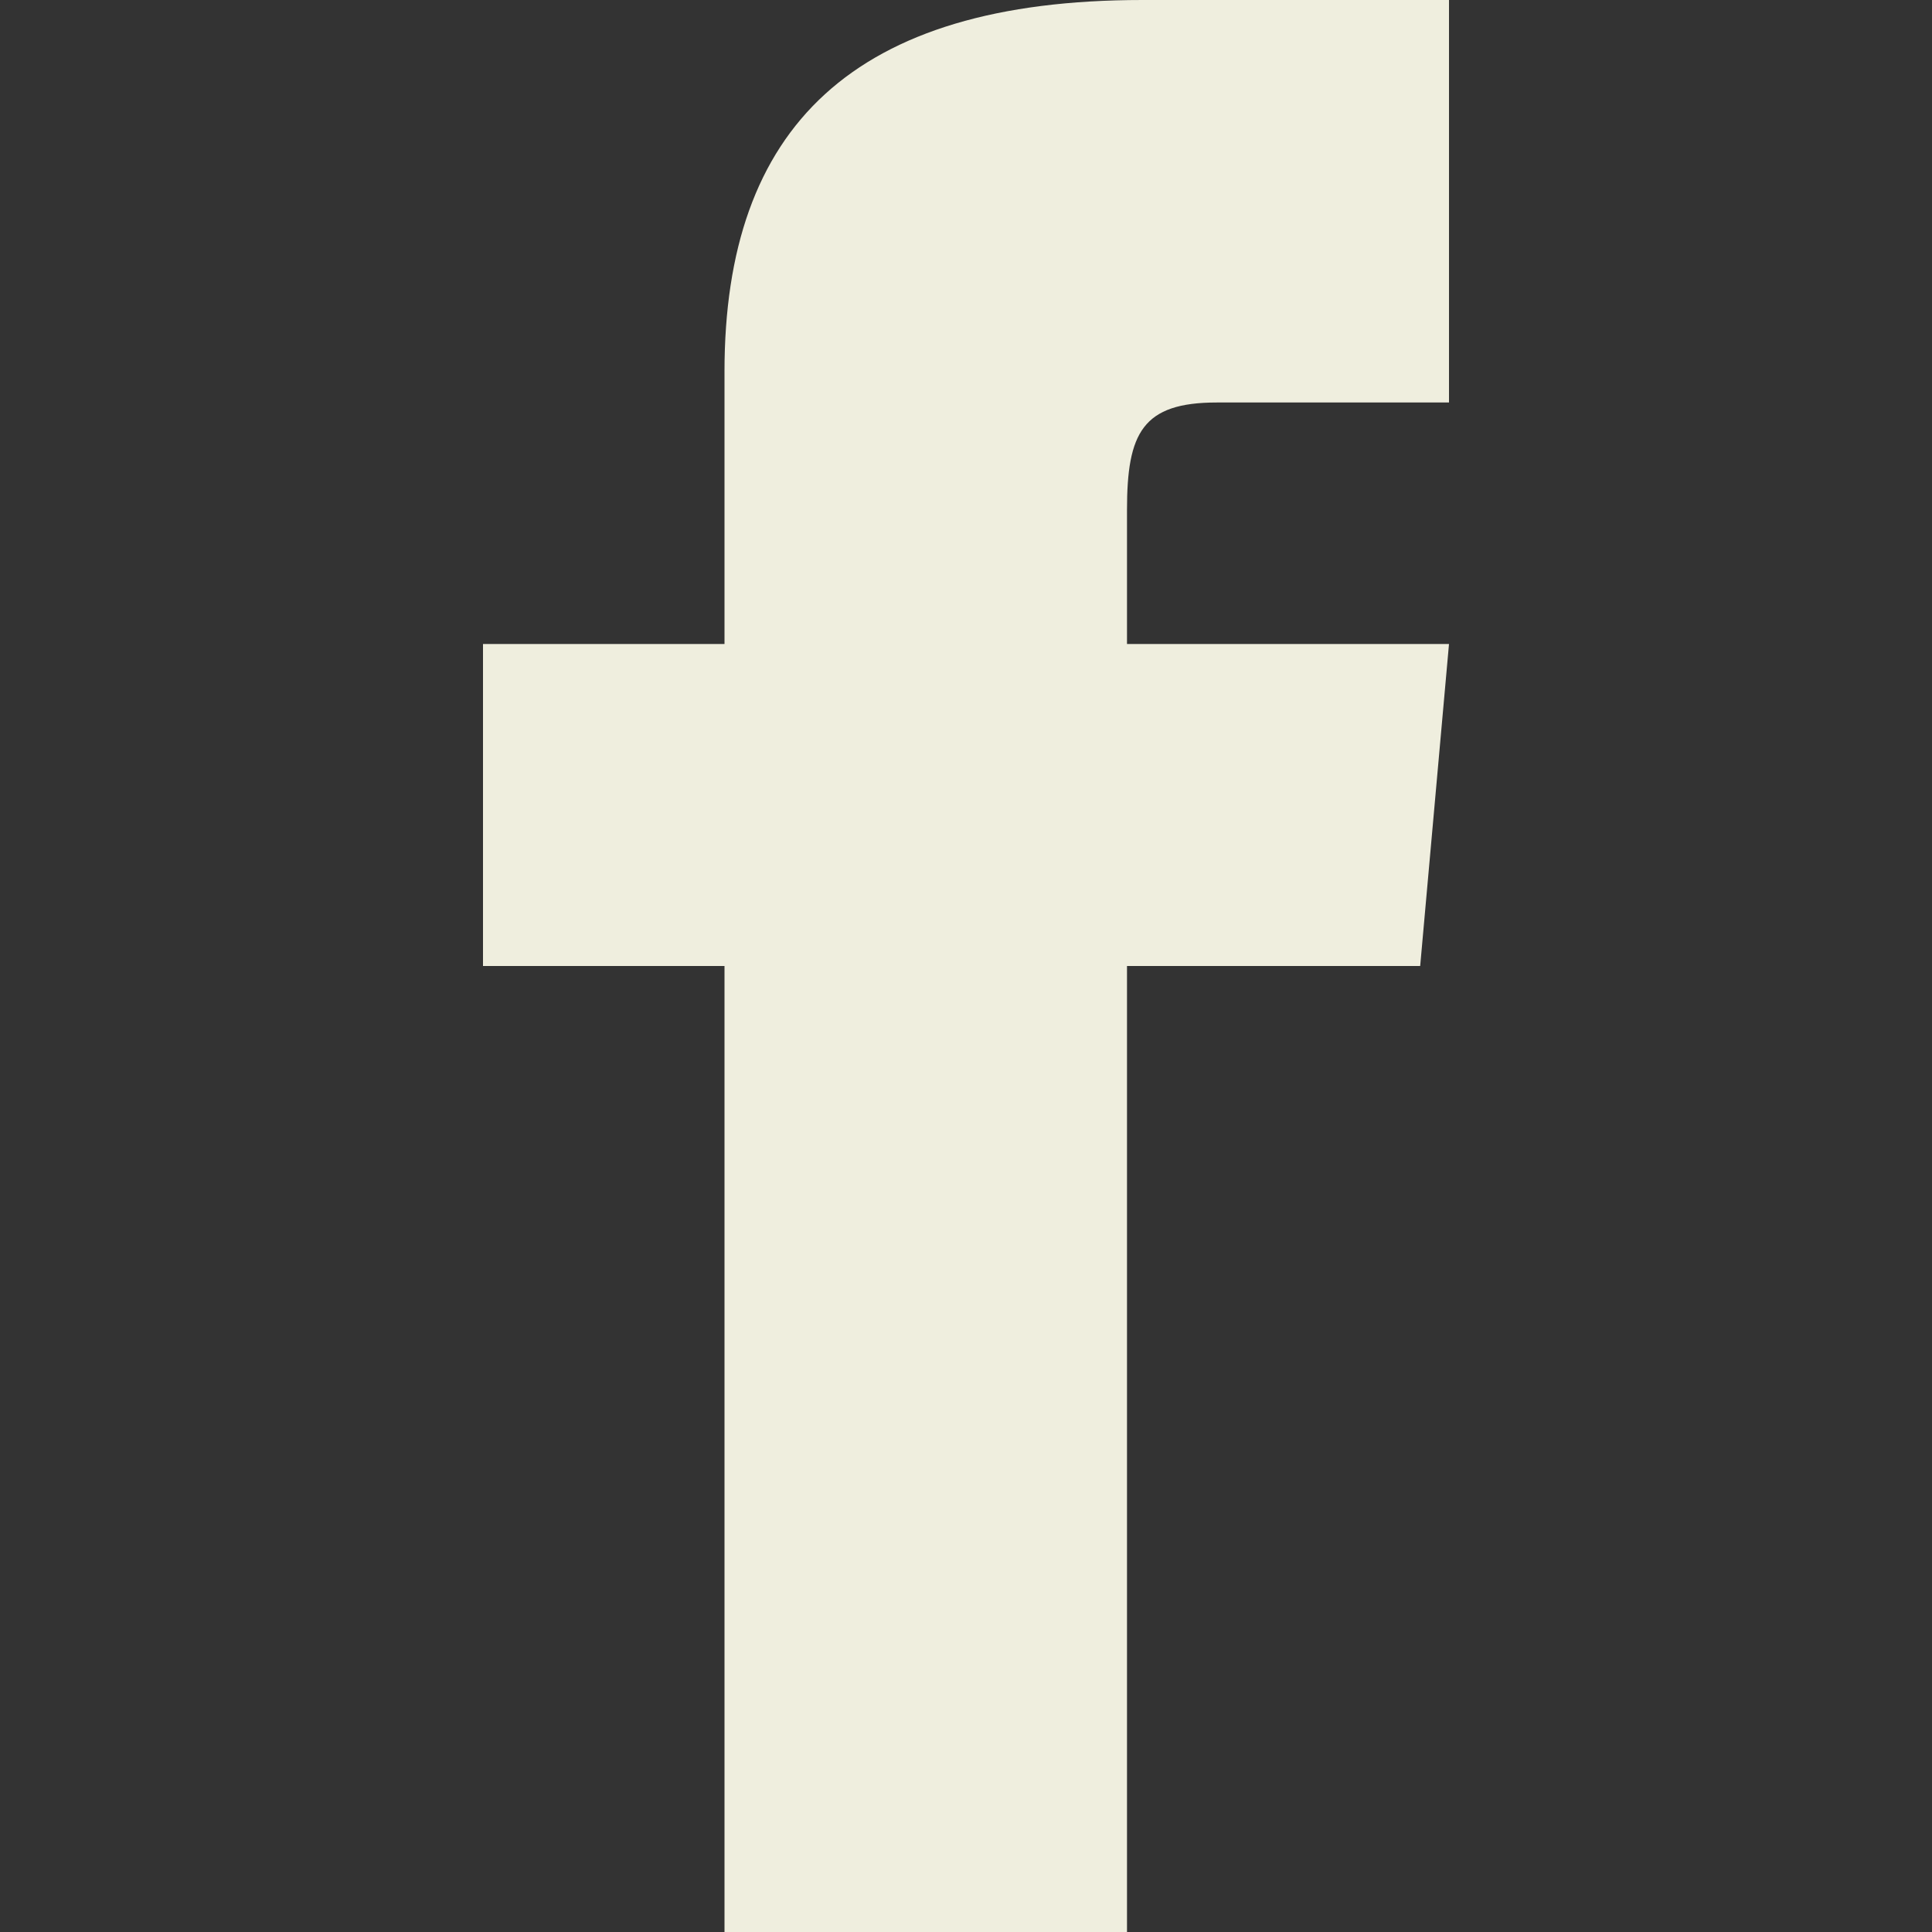
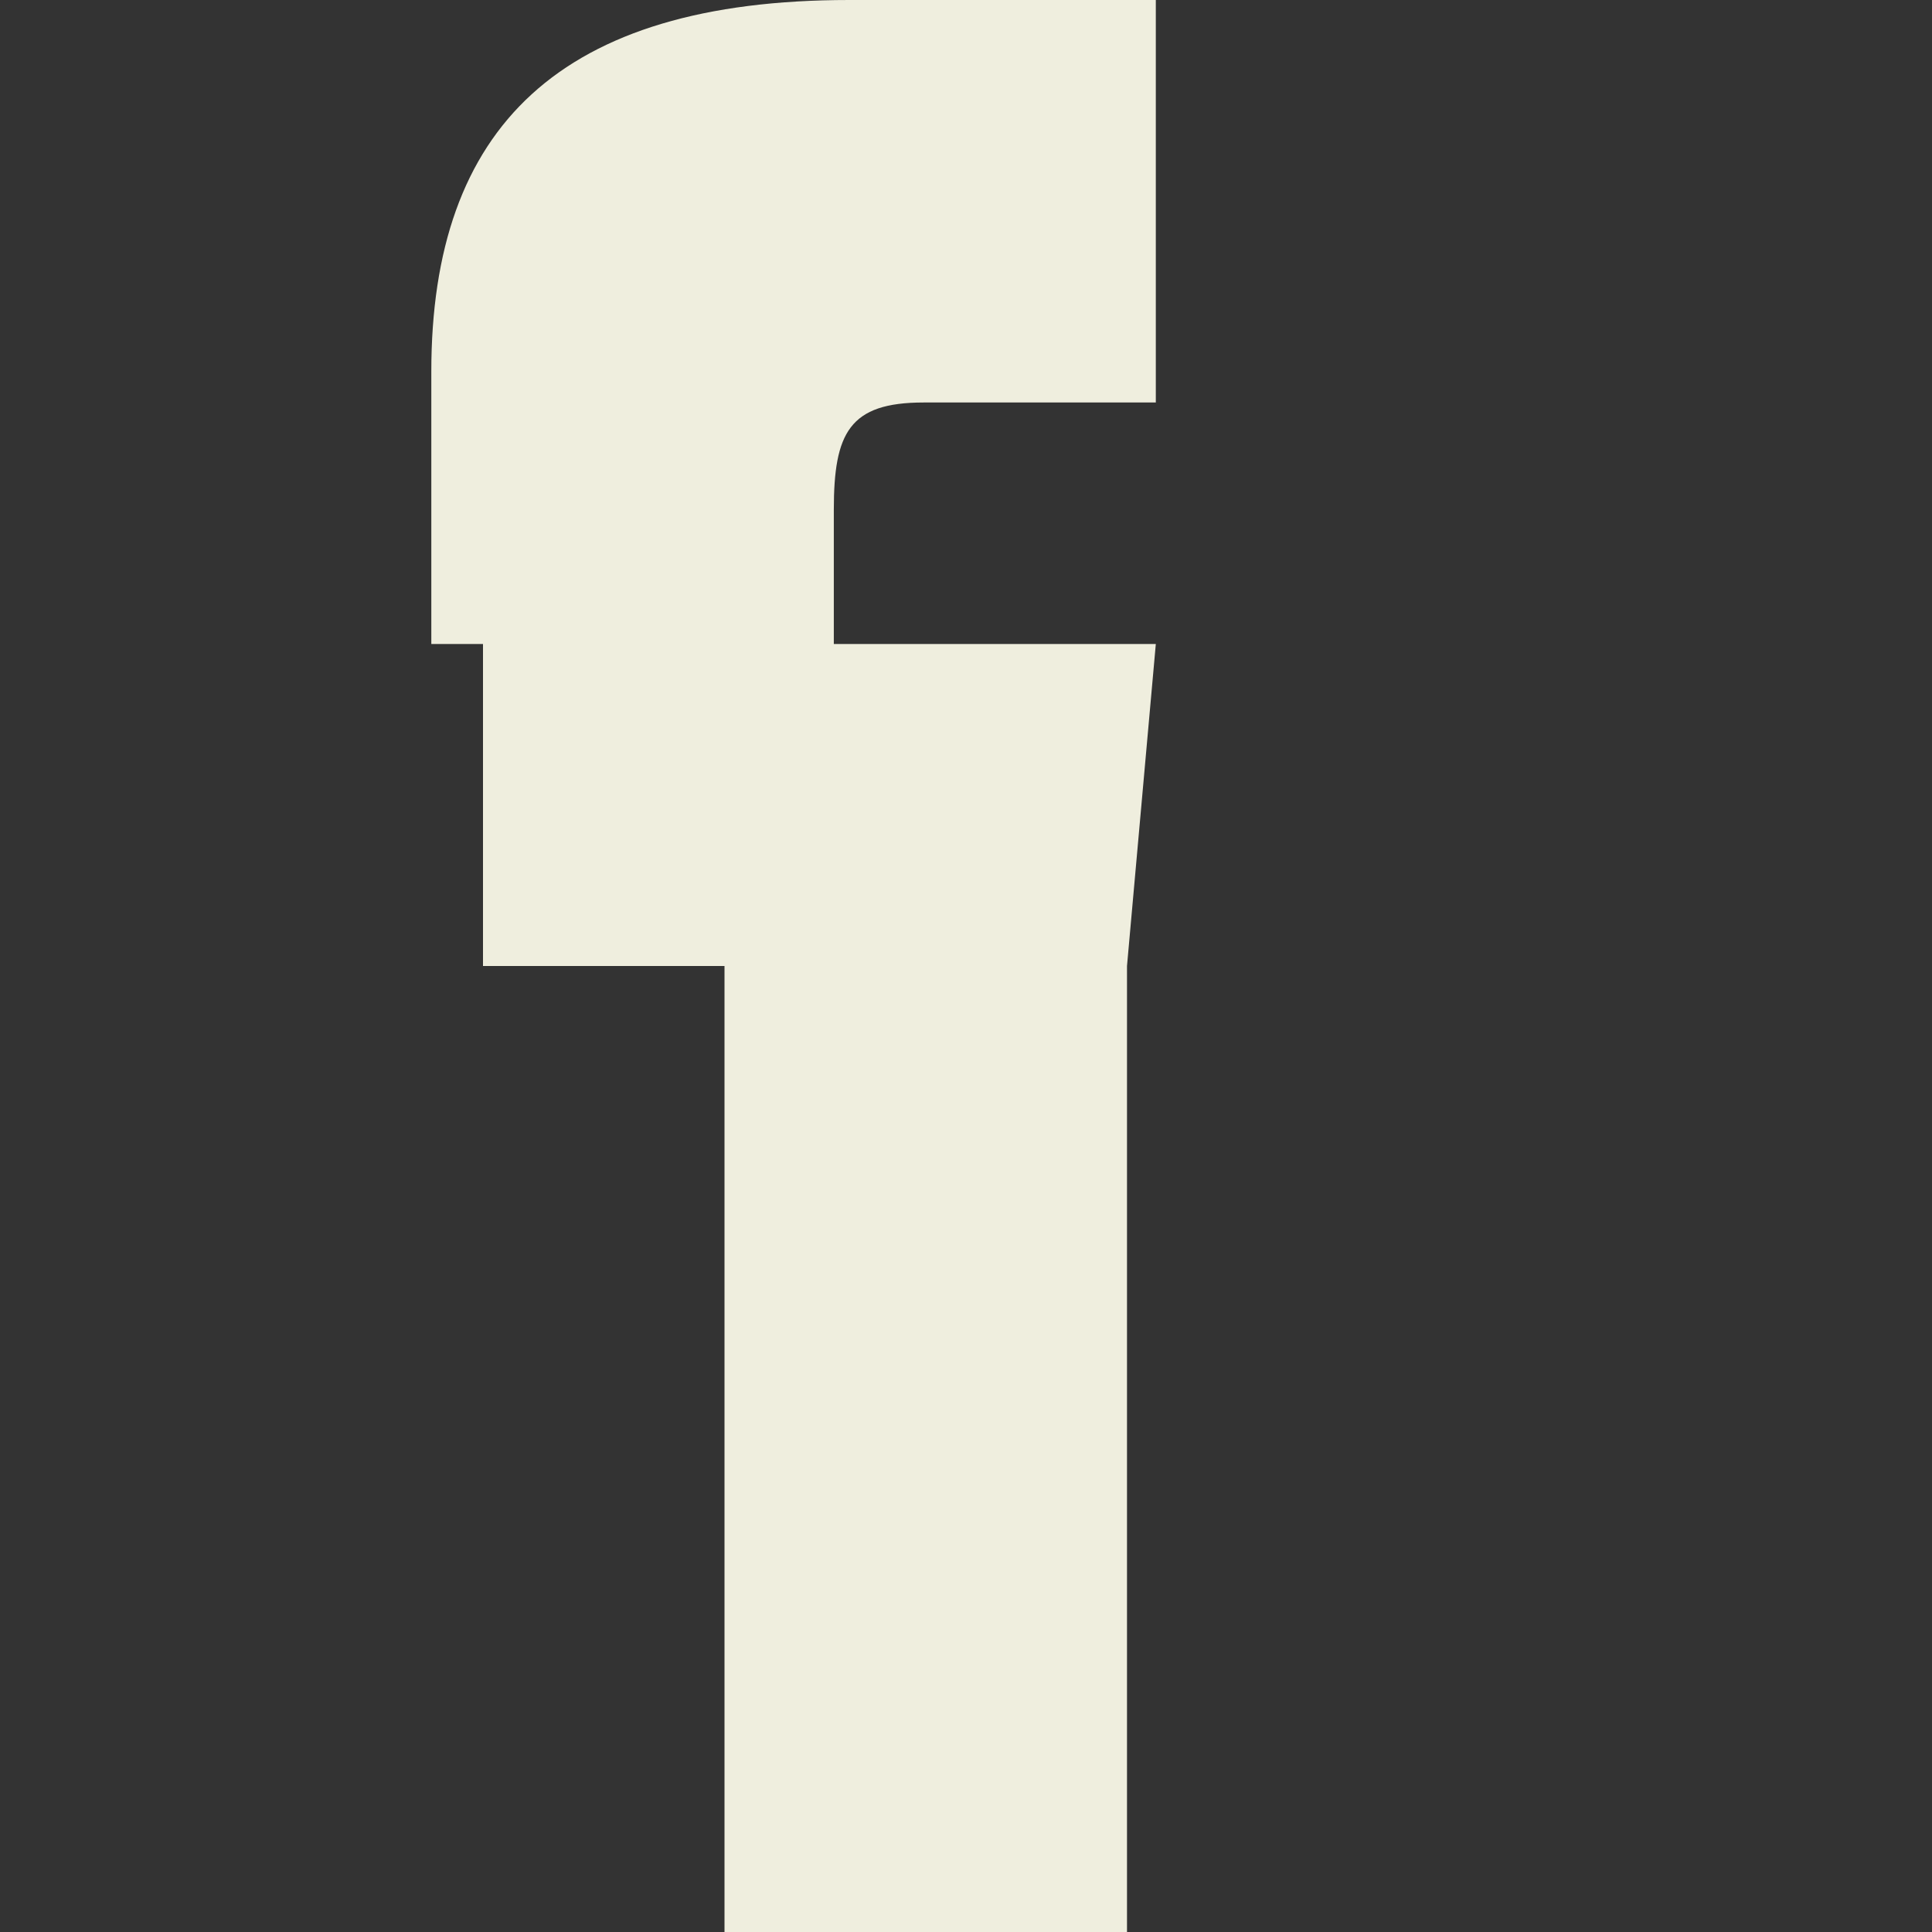
<svg xmlns="http://www.w3.org/2000/svg" width="45" height="45" viewBox="0 0 24 24" fill="#EFEEDE">
  <rect x="0" y="0" width="24" height="24" fill="#333333" stroke="none" />
-   <path d="M9 8h-3v4h3v12h5v-12h3.642l.358-4h-4v-1.667c0-.955.192-1.333 1.115-1.333h2.885v-5h-3.808c-3.596 0-5.192 1.583-5.192 4.615v3.385z" />
+   <path d="M9 8h-3v4h3v12h5v-12l.358-4h-4v-1.667c0-.955.192-1.333 1.115-1.333h2.885v-5h-3.808c-3.596 0-5.192 1.583-5.192 4.615v3.385z" />
</svg>